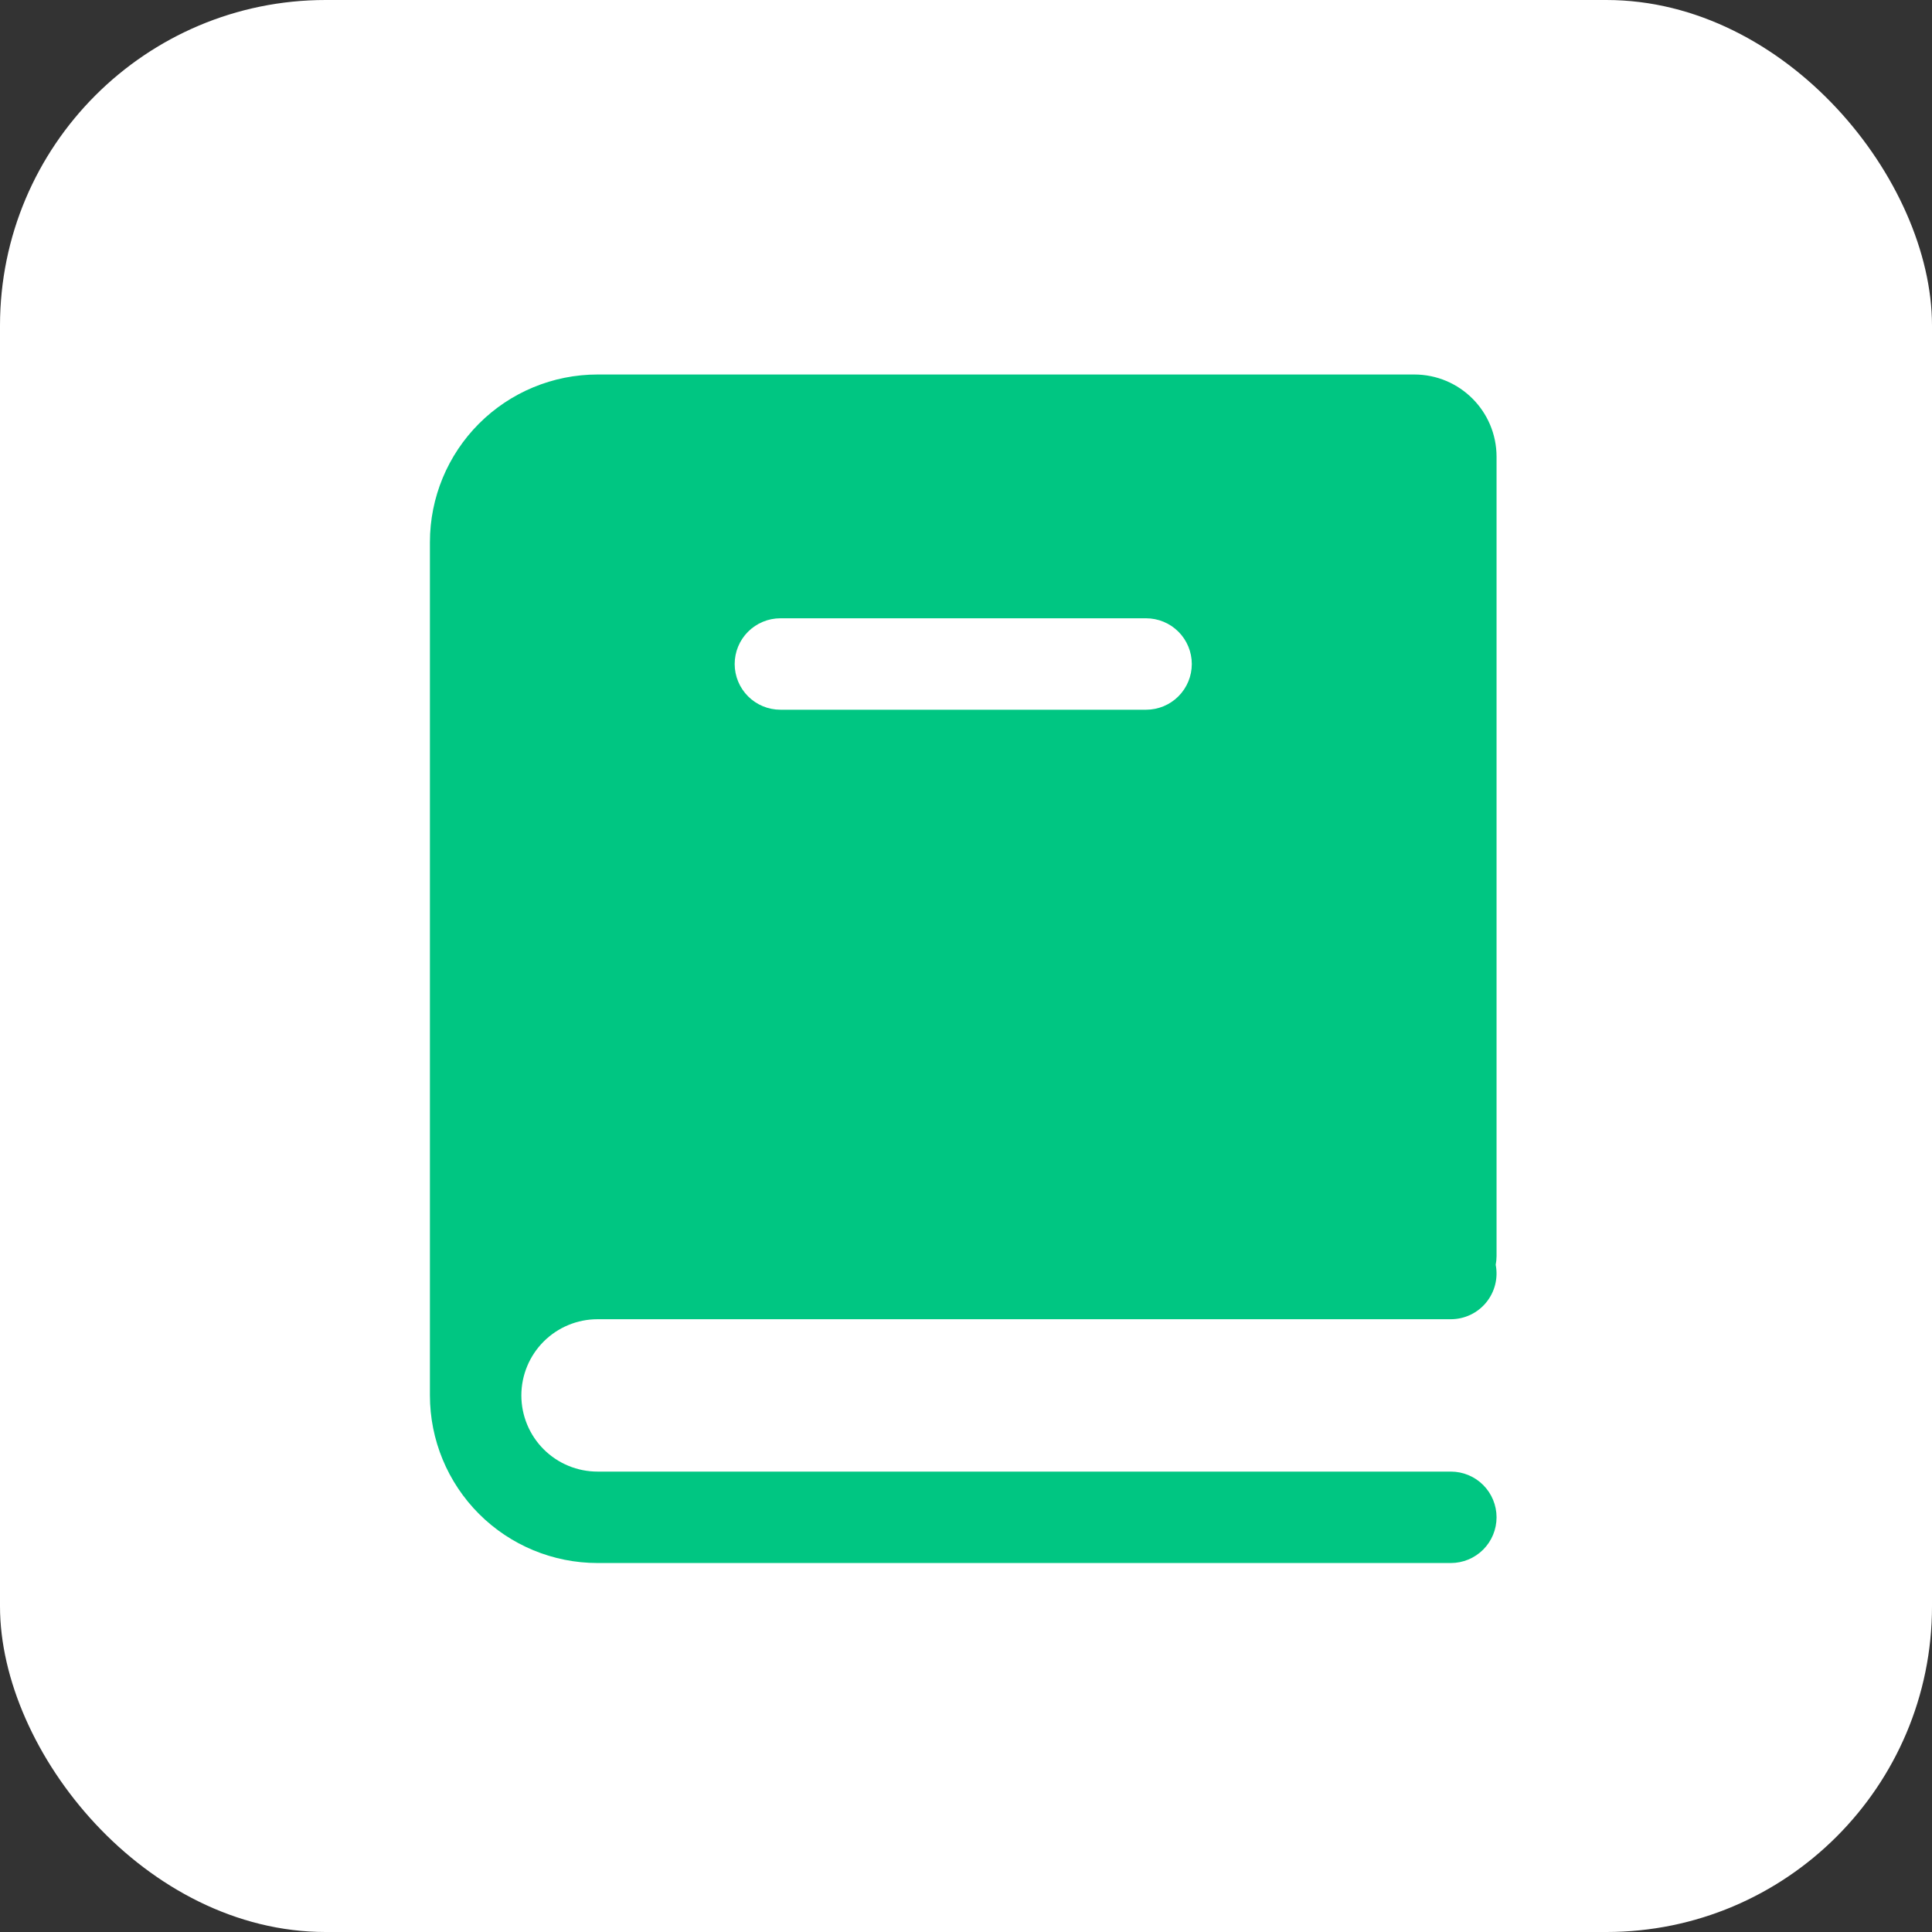
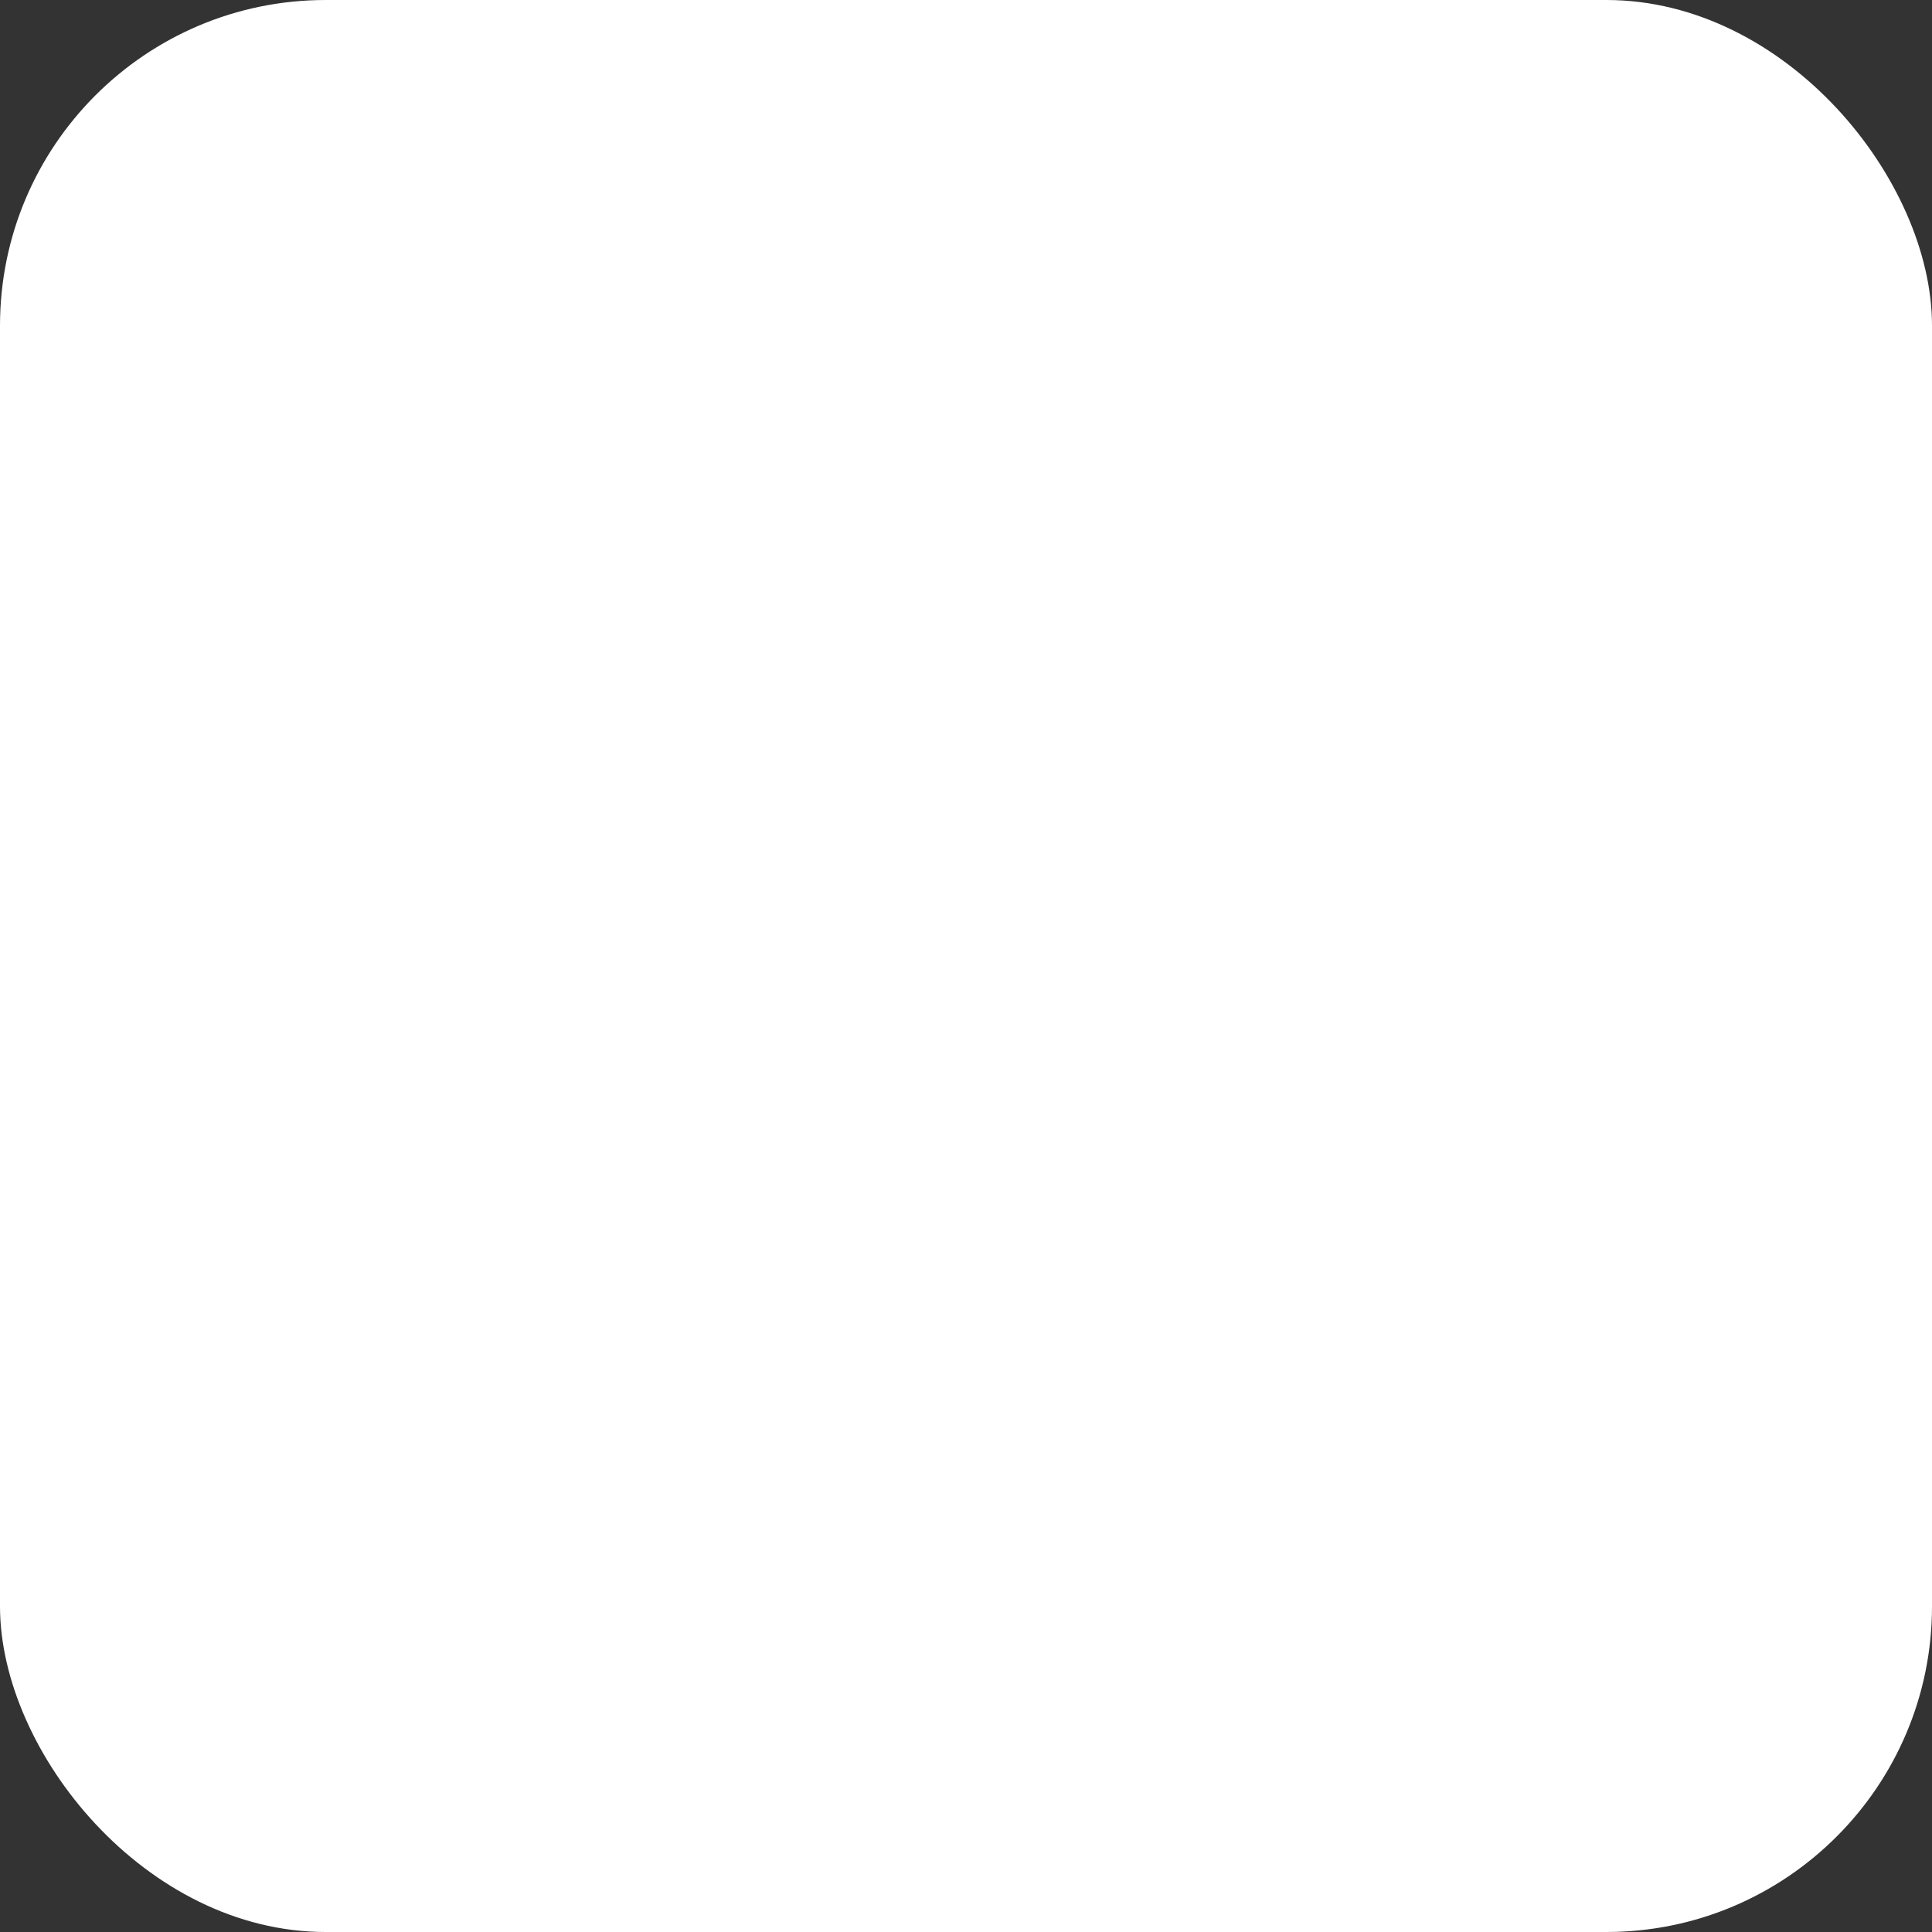
<svg xmlns="http://www.w3.org/2000/svg" width="350" height="350" viewBox="0 0 350 350" fill="none">
  <rect x="0" y="0" width="350" height="350" fill="#333333" stroke="none" />
  <rect width="350" height="350" rx="59" fill="white" />
-   <path fill-rule="evenodd" clip-rule="evenodd" d="M271.115 227.55C271.113 228.08 271.062 228.609 270.96 229.129C271.193 230.328 271.158 231.563 270.857 232.747C270.556 233.931 269.998 235.033 269.221 235.975C268.444 236.918 267.469 237.677 266.365 238.198C265.26 238.719 264.054 238.989 262.833 238.99H108.25C106.437 238.99 104.643 239.347 102.968 240.04C101.294 240.734 99.772 241.75 98.49 243.032C97.209 244.314 96.192 245.835 95.499 247.51C94.805 249.184 94.448 250.979 94.448 252.792C94.448 254.604 94.805 256.399 95.499 258.073C96.192 259.748 97.209 261.27 98.49 262.551C99.772 263.833 101.294 264.85 102.968 265.543C104.643 266.237 106.437 266.594 108.25 266.594H262.833C265.03 266.594 267.136 267.466 268.689 269.019C270.242 270.572 271.115 272.679 271.115 274.875C271.115 277.071 270.242 279.178 268.689 280.731C267.136 282.284 265.03 283.156 262.833 283.156H108.25C100.197 283.156 92.473 279.957 86.779 274.263C81.085 268.568 77.885 260.845 77.885 252.792V98.208C77.885 90.155 81.085 82.432 86.779 76.737C92.473 71.043 100.197 67.844 108.25 67.844H256.208C264.445 67.844 271.115 74.513 271.115 82.75V227.55ZM141.375 112.01C139.179 112.01 137.072 112.883 135.519 114.436C133.966 115.989 133.094 118.095 133.094 120.292C133.094 122.488 133.966 124.594 135.519 126.147C137.072 127.7 139.179 128.573 141.375 128.573H207.625C209.821 128.573 211.928 127.7 213.481 126.147C215.034 124.594 215.906 122.488 215.906 120.292C215.906 118.095 215.034 115.989 213.481 114.436C211.928 112.883 209.821 112.01 207.625 112.01H141.375Z" fill="#00C682" />
</svg>